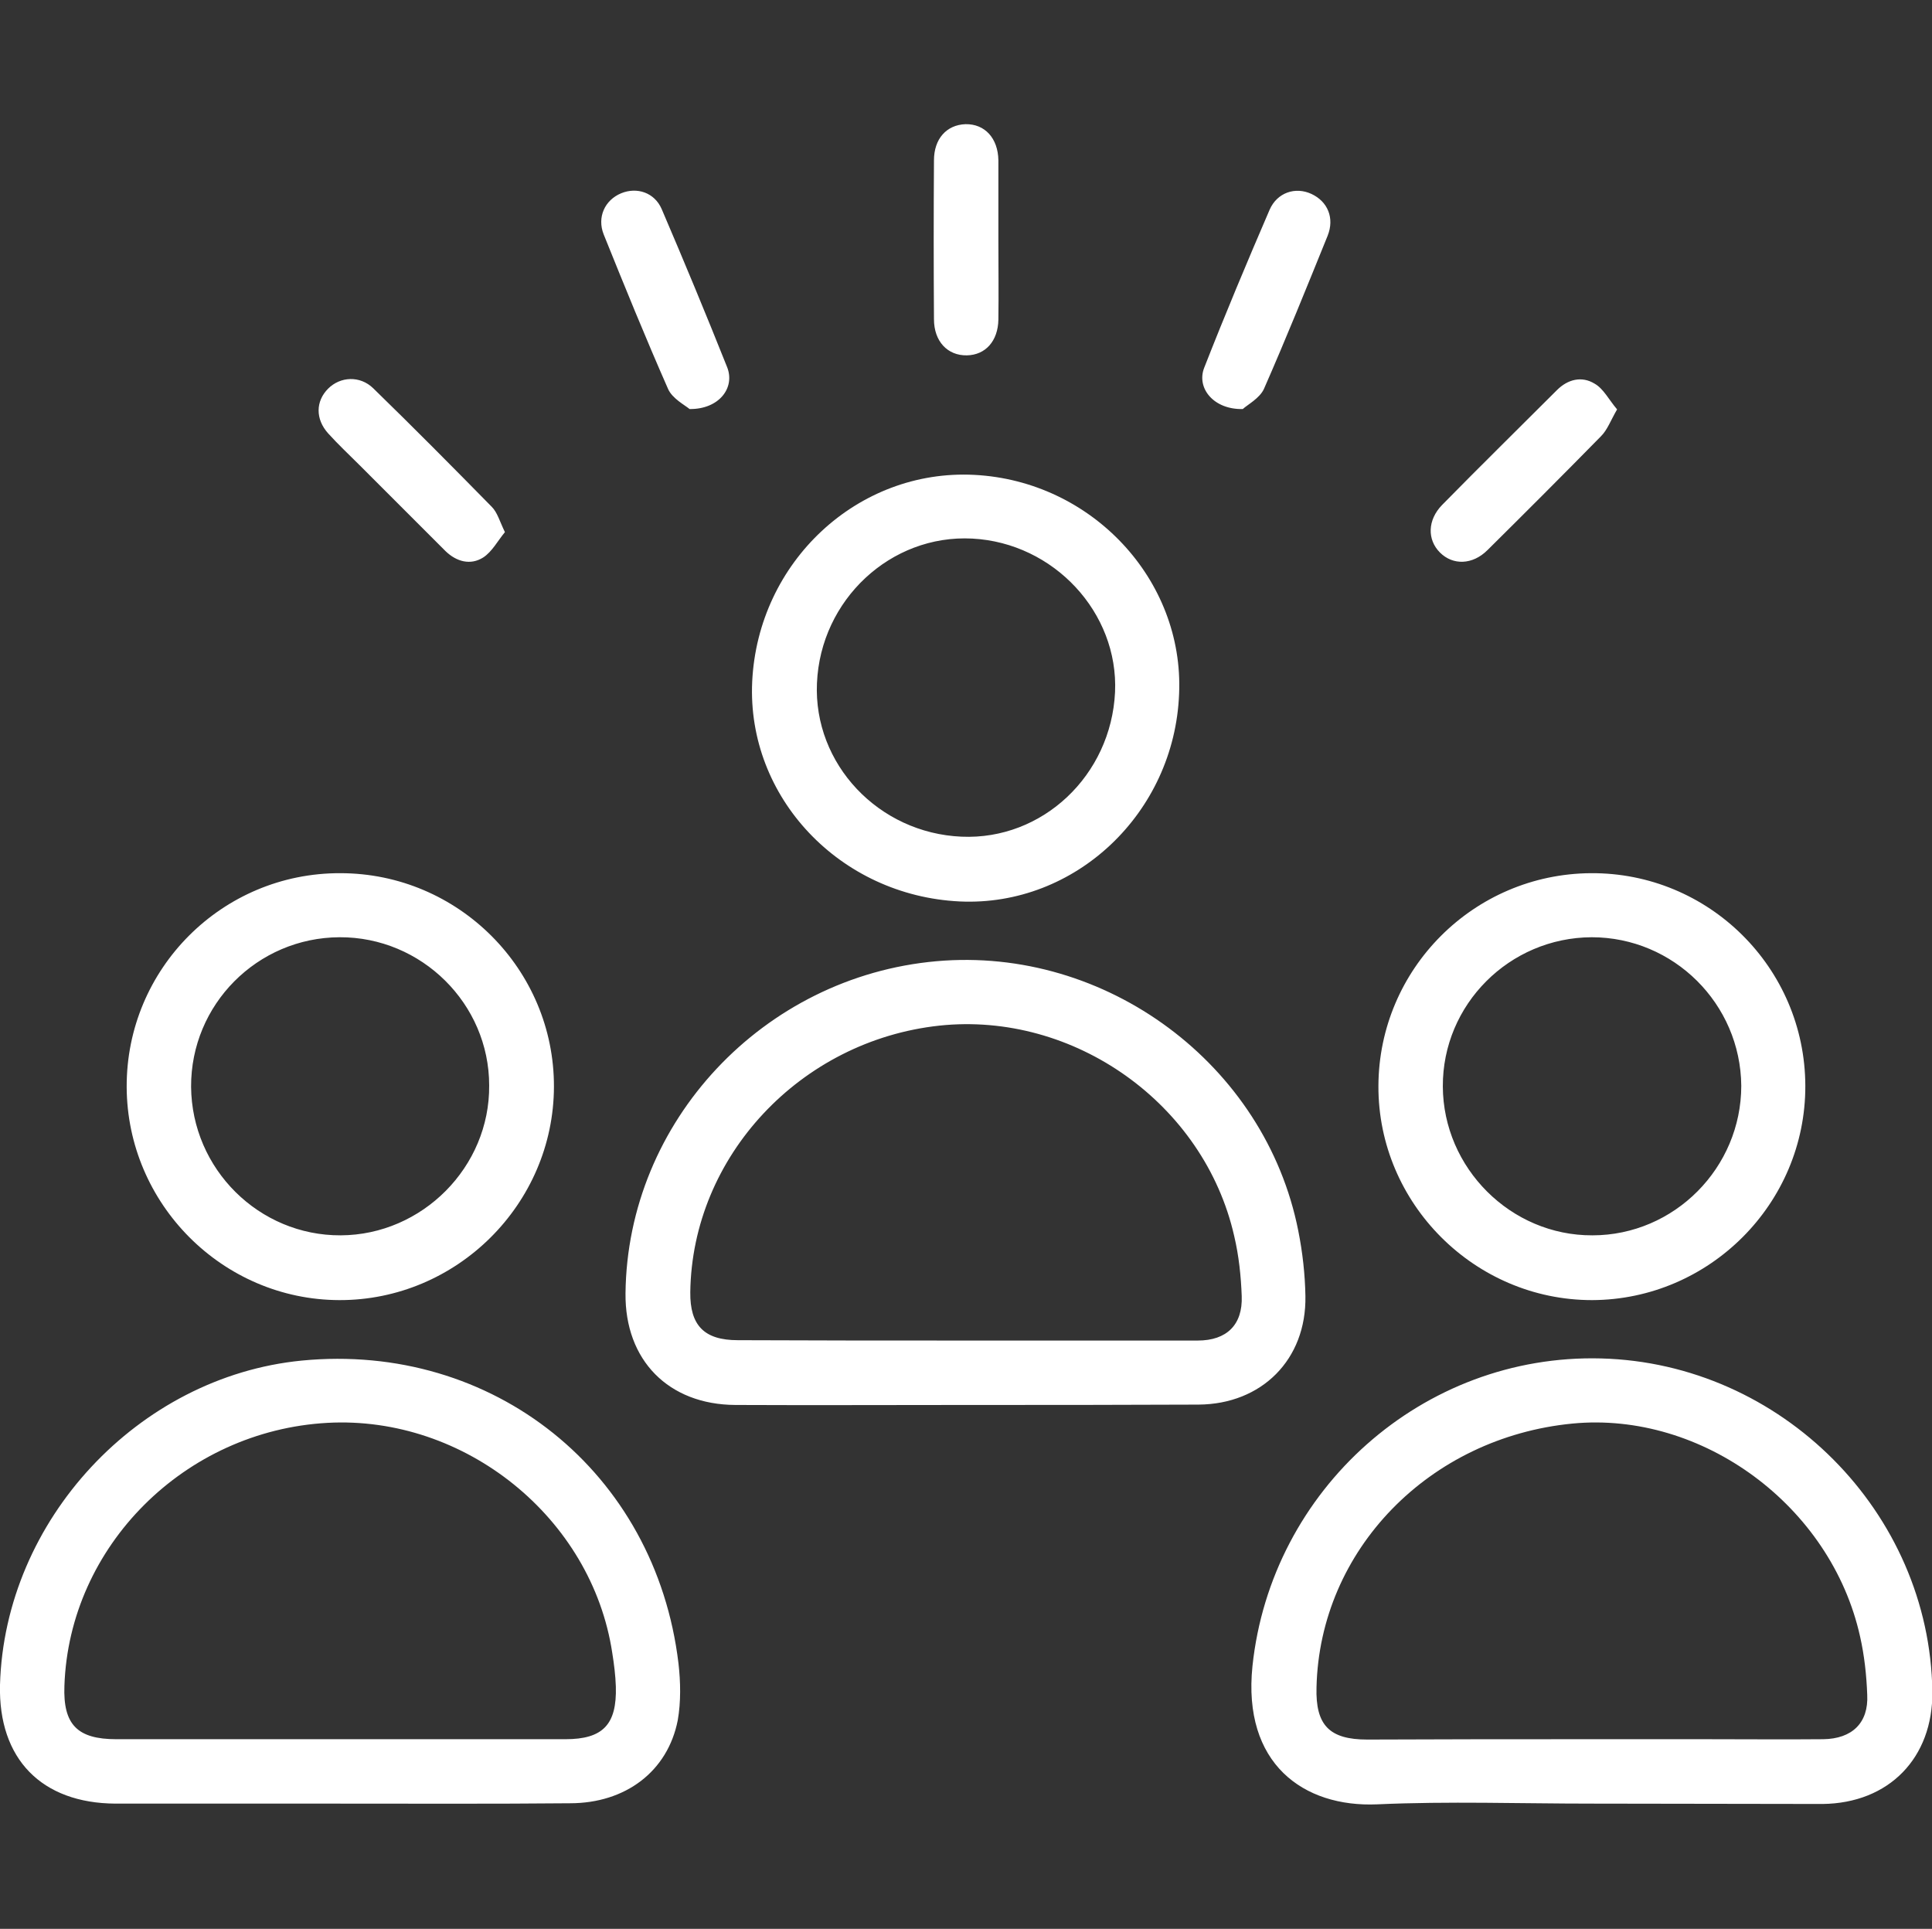
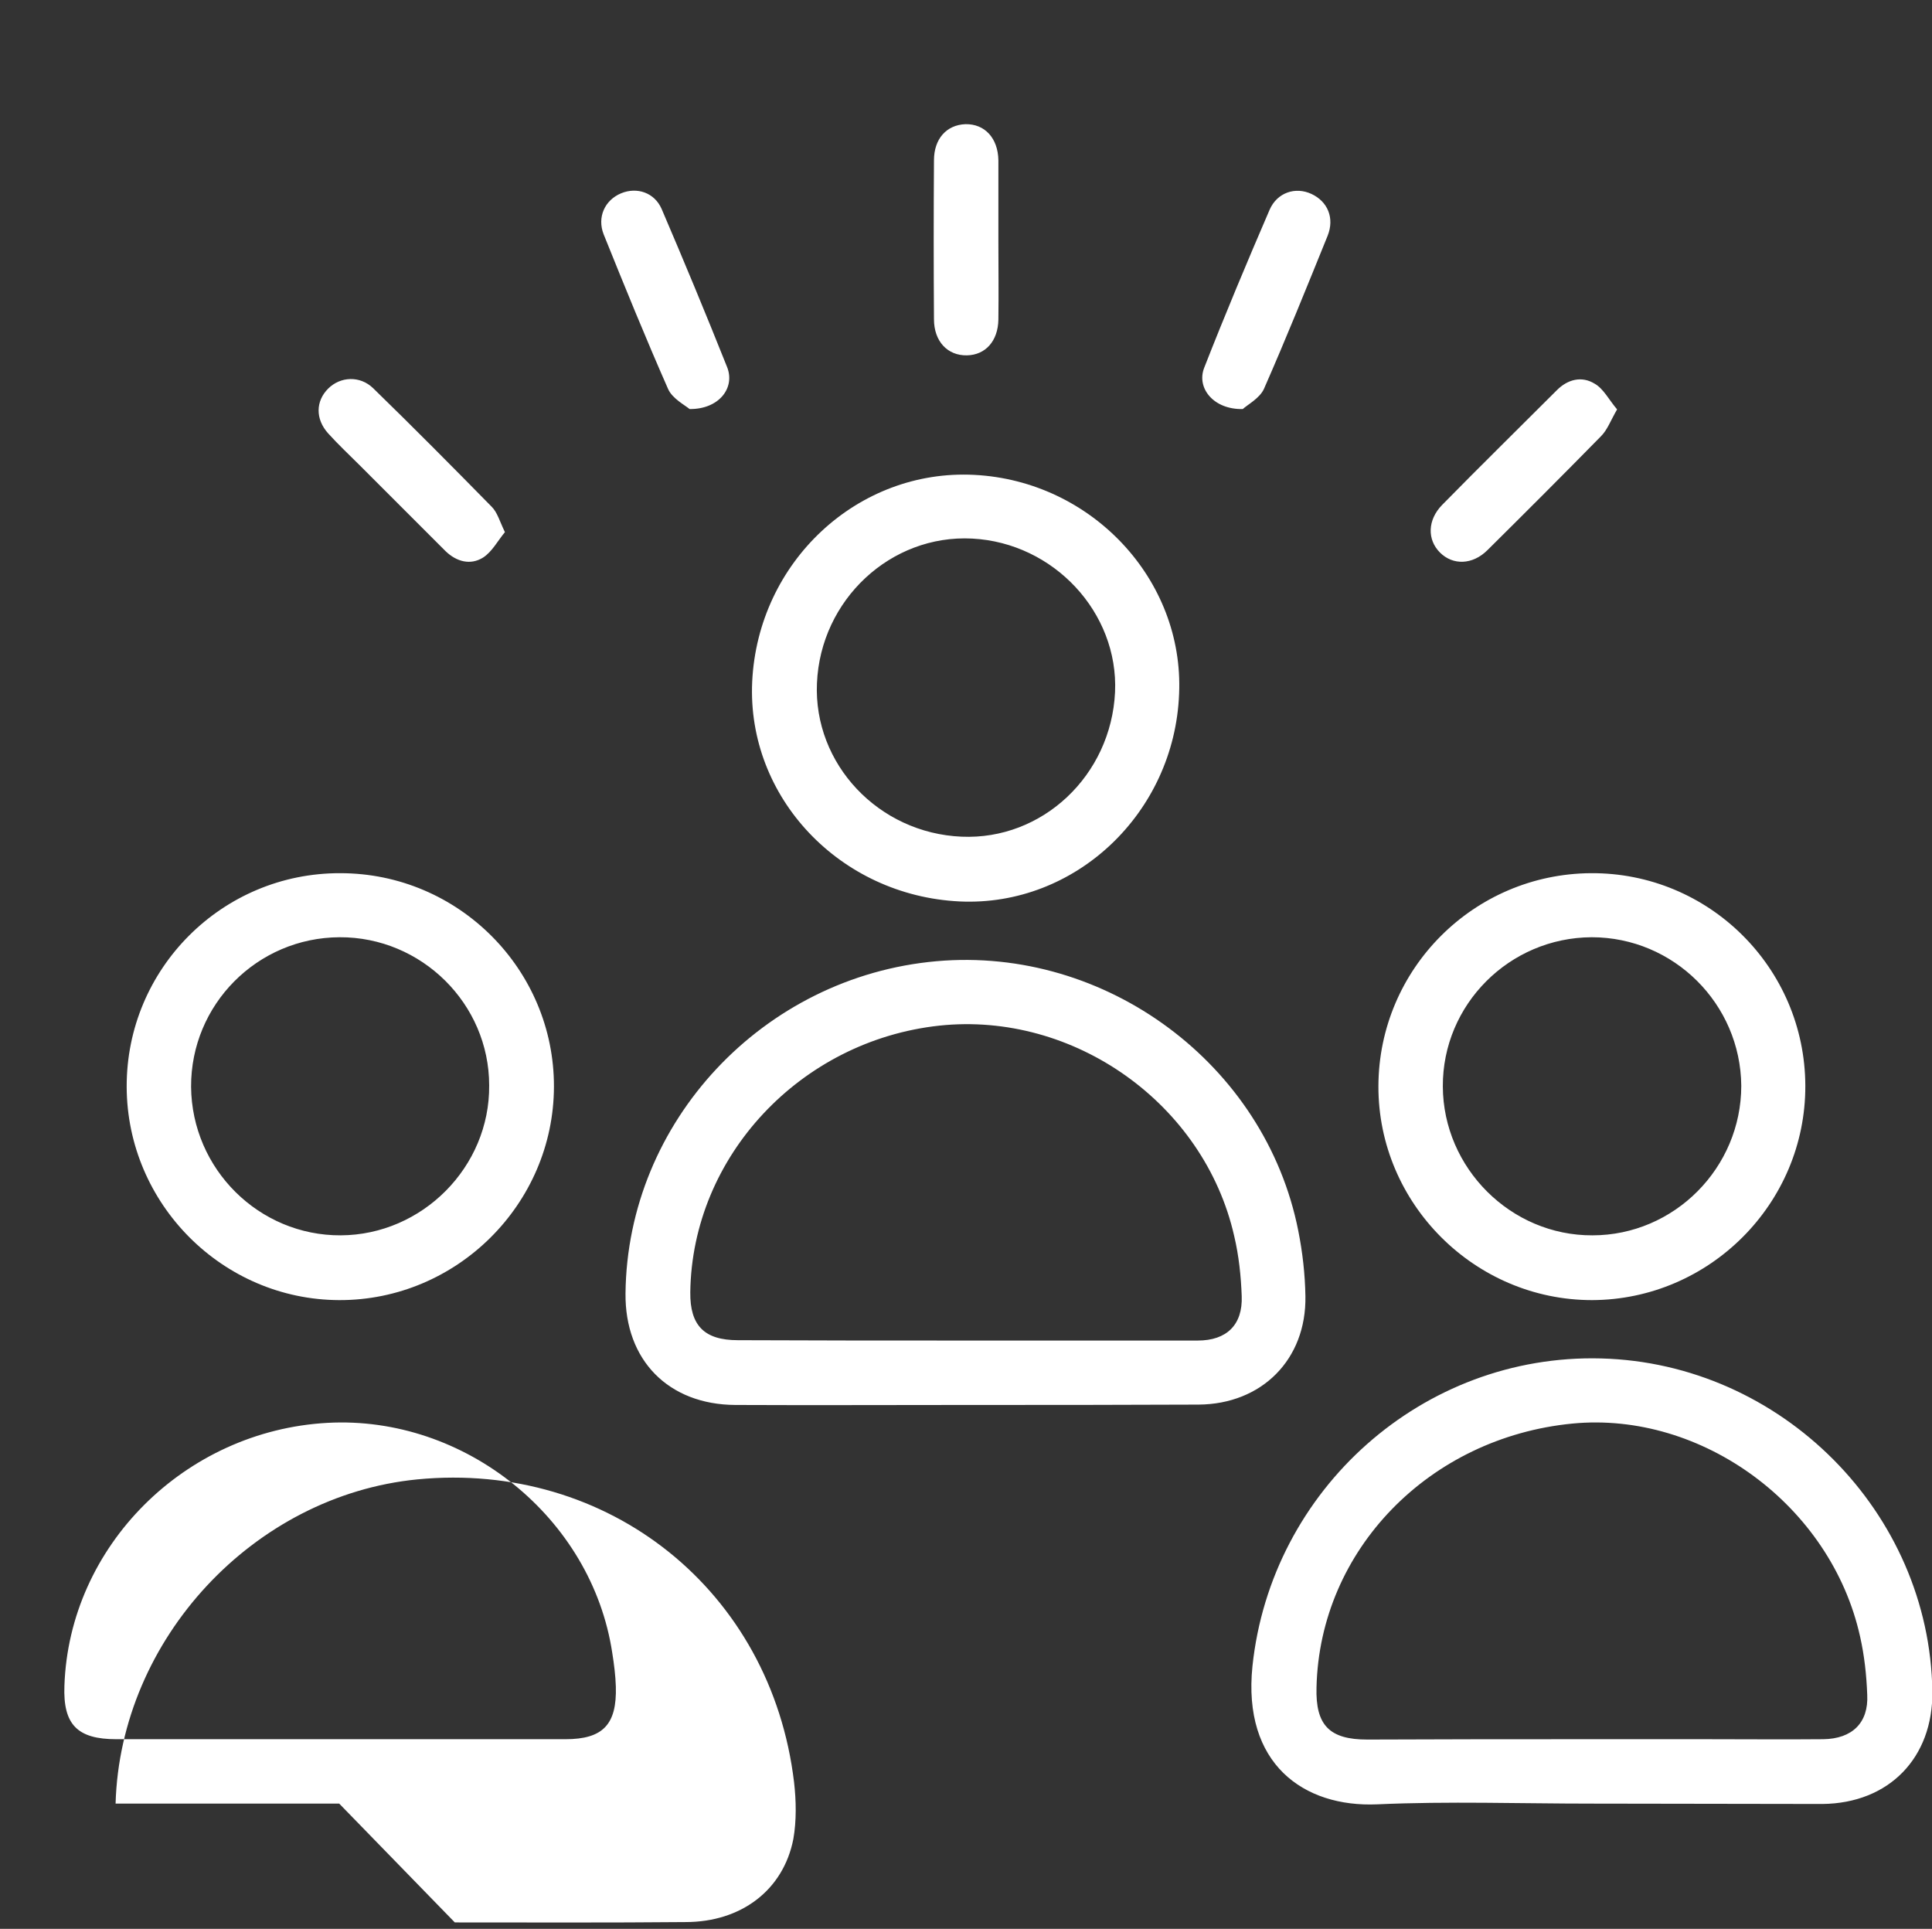
<svg xmlns="http://www.w3.org/2000/svg" id="Mode_Isolation" viewBox="0 0 539.9 539">
  <rect x="0" y="0" width="539.9" height="539" fill="#333333" stroke="none" />
  <style>.st0{fill:#fff}</style>
-   <path class="st0" d="M270 392.6c-21.5 0-43 .1-64.5 0-18.7-.1-30.9-12.5-30.7-31.2.5-48 38.5-88.5 86.9-92.8 47.4-4.2 91.9 28.8 101.1 75.3 1.2 6 1.9 12.2 2 18.3.3 17.7-12.2 30.2-29.9 30.3-21.6.1-43.2.1-64.9.1zm.2-18h64.5c8.1 0 12.6-4.4 12.3-12.4-.2-5.6-.8-11.3-2.1-16.8-8.4-37-44.8-62.8-82.4-58.8-38.8 4.2-69.1 36.5-69.6 74.5-.1 9.3 3.9 13.4 13.3 13.4 21.3.1 42.6.1 64 .1zM94.8 504H32.3C11.6 503.9-.5 491.5 0 470.8c1.3-46 38.6-86.1 84.3-90.6 53.5-5.2 98.9 31.1 105.3 84.6.6 5.2.7 10.8-.2 15.9-2.8 14.3-14.6 23.2-30.1 23.2-21.5.2-43 .1-64.5.1zm.2-18h63c10.5 0 14.4-4.1 14.1-14.7-.1-3.1-.5-6.3-1-9.4-5.7-37.8-41.2-66.4-79.6-64.3-39.9 2.2-72.2 34.5-73.5 73.5-.4 10.8 3.6 14.9 14.5 14.9H95zM444.8 504c-20 0-40-.7-59.9.2-20.7.9-37.7-11.4-34.9-38.6 5.2-49.4 47.6-87.3 97.4-86 50.4 1.3 91.9 43 92.6 93.1.2 18.5-12.1 31.2-30.7 31.4-21.5 0-43-.1-64.5-.1zm-.3-18H477c10.8 0 21.7.1 32.5 0 8.1-.1 12.7-4.6 12.3-12.4-.2-5.5-.8-11-2-16.3-8.1-36.5-44.1-63-80.4-59.5-40 3.9-70.6 35.3-71.5 73.7-.3 10.6 3.6 14.6 14.2 14.6 20.8-.1 41.6-.1 62.4-.1zM95.1 244c33 0 59.8 26.9 59.7 59.7-.1 32.8-27.2 59.7-60 59.6-32.6-.1-59.3-26.9-59.4-59.6-.1-33 26.7-59.8 59.7-59.7zm-.2 17.9c-23 .1-41.6 18.8-41.5 41.8.2 23 19 41.6 41.8 41.5 22.8-.1 41.7-19.1 41.5-41.9 0-22.8-18.9-41.5-41.8-41.4zM268.2 251.9c-33.5-1.6-59.5-29.1-58-61.4 1.6-33.5 29.5-59.5 62.1-57.8 32.8 1.7 58.6 29.3 57.2 61.2-1.3 33.3-29 59.5-61.3 58zm.5-18.1c22.6 1 41.8-17.1 42.9-40.4 1-22.2-17.1-41.7-39.9-42.9-22.8-1.2-42.4 17.1-43.4 40.4-1 22.6 17.2 41.9 40.4 42.9zM504.5 303.4c.1 32.9-26.8 59.8-59.6 59.9-32.8 0-59.8-27-59.7-59.8.1-32.7 26.6-59.3 59.4-59.5 32.9-.2 59.8 26.4 59.9 59.4zm-59.7-41.5c-23 .1-41.7 18.8-41.6 41.7.1 22.8 19 41.7 41.8 41.6 22.9 0 41.6-18.9 41.6-41.8-.2-22.9-18.9-41.5-41.8-41.5zM141.1 148.7c-2 2.4-3.6 5.5-6.1 7.1-3.5 2.2-7.4 1.2-10.5-1.8l-24-24c-2.9-2.9-6-5.8-8.8-8.9-3.6-4-3.5-9 0-12.5 3.4-3.4 8.9-3.7 12.6-.1 11.2 10.9 22.2 22 33.1 33.1 1.6 1.6 2.2 4 3.7 7.1zM451.9 114.4c-1.8 3.1-2.7 5.7-4.5 7.5-10.5 10.7-21.1 21.3-31.7 31.8-4.2 4.2-9.7 4.3-13.3.7-3.6-3.6-3.5-9.1.6-13.3 10.6-10.8 21.4-21.4 32.1-32.1 3-3 6.9-4 10.5-1.8 2.5 1.4 4 4.5 6.3 7.2zM279 67.4c0 7.3.1 14.6 0 21.9-.1 6-3.6 9.9-8.8 10-5.4.1-9.2-3.9-9.2-10.1-.1-14.8-.1-29.6 0-44.4 0-6 3.5-9.9 8.8-10.1 5.4-.1 9.1 3.9 9.2 10.1v22.6zM192.7 114.3c-1.3-1.1-4.8-2.9-6-5.6-6.3-14.3-12.2-28.8-18-43.2-1.9-4.8.3-9.6 4.9-11.5 4.4-1.8 9.3-.2 11.3 4.4 6.3 14.7 12.4 29.4 18.3 44.2 2.3 5.8-2.3 11.8-10.5 11.7zM347.3 114.3c-8.1.2-13-5.8-10.8-11.5 5.8-14.8 12-29.6 18.3-44.2 2.1-4.8 7.2-6.5 11.7-4.4 4.5 2.1 6.5 6.7 4.5 11.7-5.8 14.3-11.6 28.7-17.8 42.8-1.2 2.6-4.6 4.4-5.9 5.6z" />
+   <path class="st0" d="M270 392.6c-21.5 0-43 .1-64.5 0-18.7-.1-30.9-12.5-30.7-31.2.5-48 38.5-88.5 86.9-92.8 47.4-4.2 91.9 28.8 101.1 75.3 1.2 6 1.9 12.2 2 18.3.3 17.7-12.2 30.2-29.9 30.3-21.6.1-43.2.1-64.9.1zm.2-18h64.5c8.1 0 12.6-4.4 12.3-12.4-.2-5.6-.8-11.3-2.1-16.8-8.4-37-44.8-62.8-82.4-58.8-38.8 4.2-69.1 36.5-69.6 74.5-.1 9.3 3.9 13.4 13.3 13.4 21.3.1 42.6.1 64 .1zM94.8 504H32.3c1.3-46 38.6-86.1 84.3-90.6 53.5-5.2 98.9 31.1 105.3 84.6.6 5.2.7 10.8-.2 15.9-2.8 14.3-14.6 23.2-30.1 23.2-21.5.2-43 .1-64.5.1zm.2-18h63c10.5 0 14.4-4.1 14.1-14.7-.1-3.1-.5-6.3-1-9.4-5.7-37.8-41.2-66.4-79.6-64.3-39.9 2.2-72.2 34.5-73.5 73.5-.4 10.8 3.6 14.9 14.5 14.9H95zM444.8 504c-20 0-40-.7-59.9.2-20.7.9-37.7-11.4-34.9-38.6 5.2-49.4 47.6-87.3 97.4-86 50.4 1.3 91.9 43 92.6 93.1.2 18.5-12.1 31.2-30.7 31.4-21.5 0-43-.1-64.5-.1zm-.3-18H477c10.8 0 21.7.1 32.5 0 8.1-.1 12.7-4.6 12.3-12.4-.2-5.5-.8-11-2-16.3-8.1-36.5-44.1-63-80.4-59.5-40 3.9-70.6 35.3-71.5 73.7-.3 10.6 3.6 14.6 14.2 14.6 20.8-.1 41.6-.1 62.4-.1zM95.1 244c33 0 59.8 26.9 59.7 59.7-.1 32.8-27.2 59.7-60 59.6-32.6-.1-59.3-26.9-59.4-59.6-.1-33 26.7-59.8 59.7-59.7zm-.2 17.9c-23 .1-41.6 18.8-41.5 41.8.2 23 19 41.6 41.8 41.5 22.8-.1 41.7-19.1 41.5-41.9 0-22.8-18.9-41.5-41.8-41.4zM268.2 251.9c-33.5-1.6-59.5-29.1-58-61.4 1.6-33.5 29.5-59.5 62.1-57.8 32.8 1.7 58.6 29.3 57.2 61.2-1.3 33.3-29 59.5-61.3 58zm.5-18.1c22.6 1 41.8-17.1 42.9-40.4 1-22.2-17.1-41.7-39.9-42.9-22.8-1.2-42.4 17.1-43.4 40.4-1 22.6 17.2 41.9 40.4 42.9zM504.5 303.4c.1 32.9-26.8 59.8-59.6 59.9-32.8 0-59.8-27-59.7-59.8.1-32.7 26.6-59.3 59.4-59.5 32.9-.2 59.8 26.4 59.9 59.4zm-59.7-41.5c-23 .1-41.7 18.8-41.6 41.7.1 22.8 19 41.7 41.8 41.6 22.9 0 41.6-18.9 41.6-41.8-.2-22.9-18.9-41.5-41.8-41.5zM141.1 148.7c-2 2.4-3.6 5.5-6.1 7.1-3.5 2.2-7.4 1.2-10.5-1.8l-24-24c-2.9-2.9-6-5.8-8.8-8.9-3.6-4-3.5-9 0-12.5 3.4-3.4 8.9-3.7 12.6-.1 11.2 10.9 22.2 22 33.1 33.1 1.6 1.6 2.2 4 3.7 7.1zM451.9 114.4c-1.8 3.1-2.7 5.7-4.5 7.5-10.5 10.7-21.1 21.3-31.7 31.8-4.2 4.2-9.7 4.3-13.3.7-3.6-3.6-3.5-9.1.6-13.3 10.6-10.8 21.4-21.4 32.1-32.1 3-3 6.9-4 10.5-1.8 2.5 1.4 4 4.5 6.3 7.2zM279 67.4c0 7.3.1 14.6 0 21.9-.1 6-3.6 9.9-8.8 10-5.4.1-9.2-3.9-9.2-10.1-.1-14.8-.1-29.6 0-44.4 0-6 3.5-9.9 8.8-10.1 5.4-.1 9.1 3.9 9.2 10.1v22.6zM192.7 114.3c-1.3-1.1-4.8-2.9-6-5.6-6.3-14.3-12.2-28.8-18-43.2-1.9-4.8.3-9.6 4.9-11.5 4.4-1.8 9.3-.2 11.3 4.4 6.3 14.7 12.4 29.4 18.3 44.2 2.3 5.8-2.3 11.8-10.5 11.7zM347.3 114.3c-8.1.2-13-5.8-10.8-11.5 5.8-14.8 12-29.6 18.3-44.2 2.1-4.8 7.2-6.5 11.7-4.4 4.5 2.1 6.5 6.7 4.5 11.7-5.8 14.3-11.6 28.7-17.8 42.8-1.2 2.6-4.6 4.4-5.9 5.6z" />
</svg>